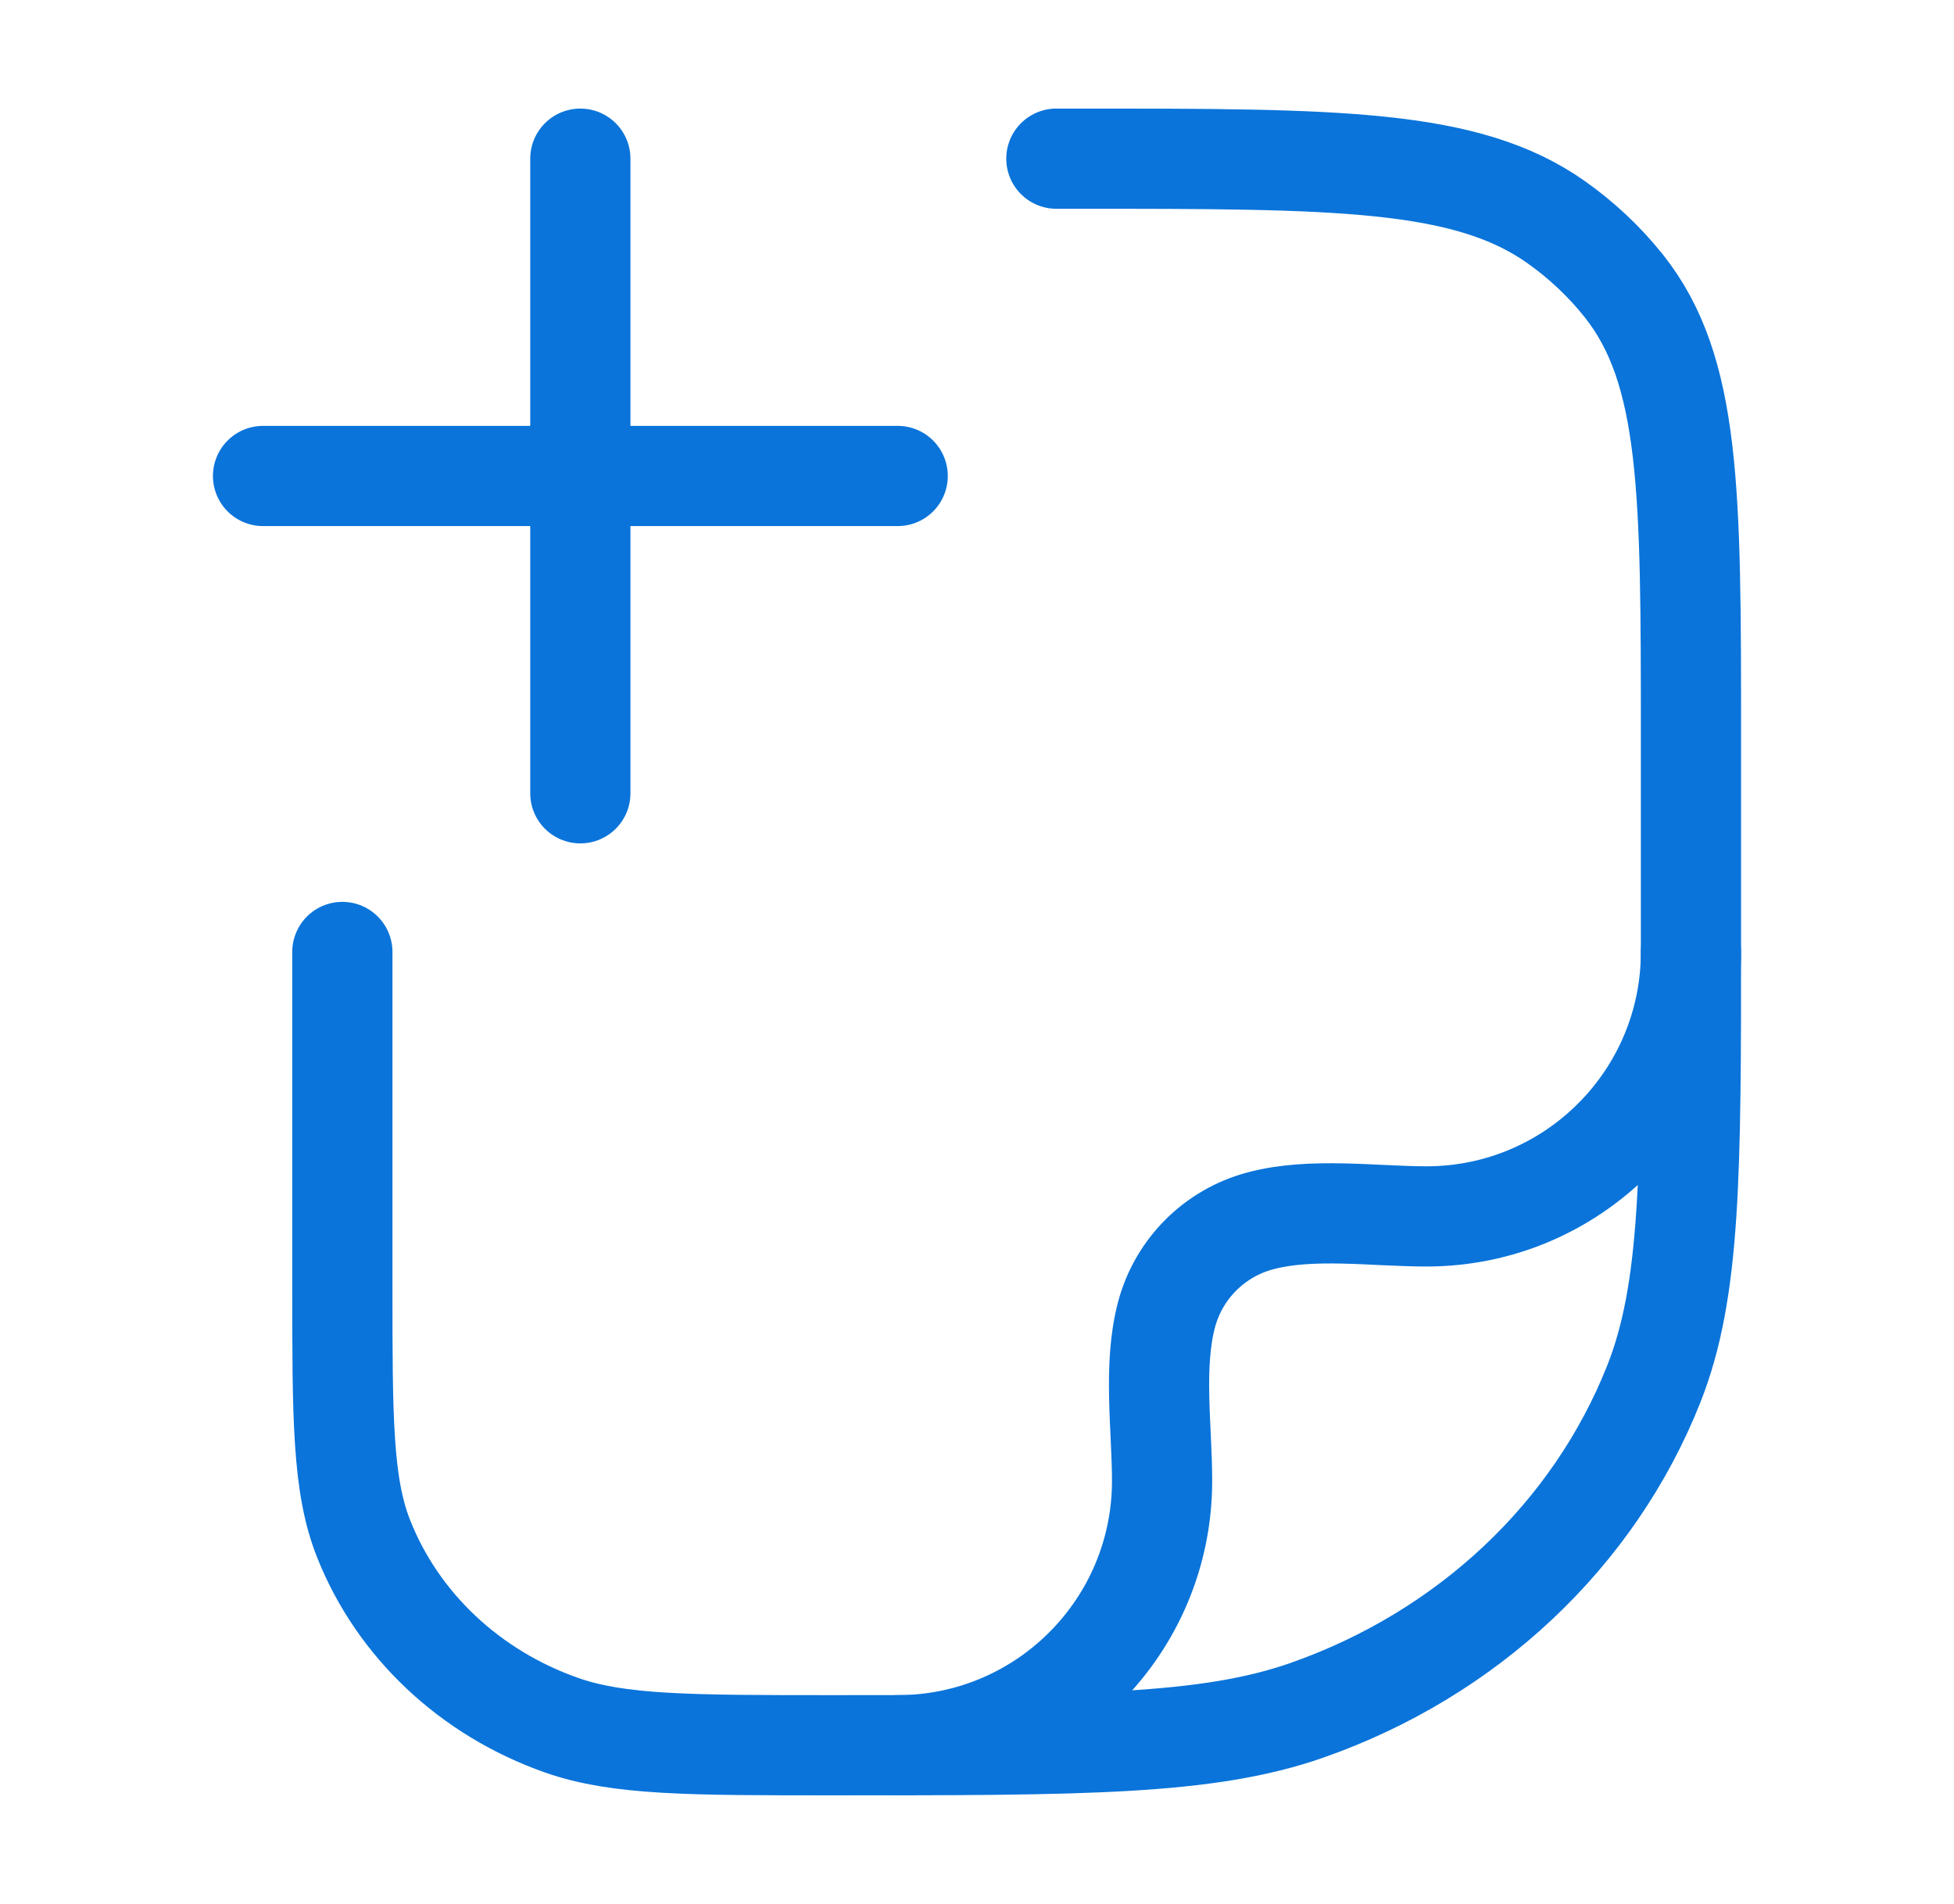
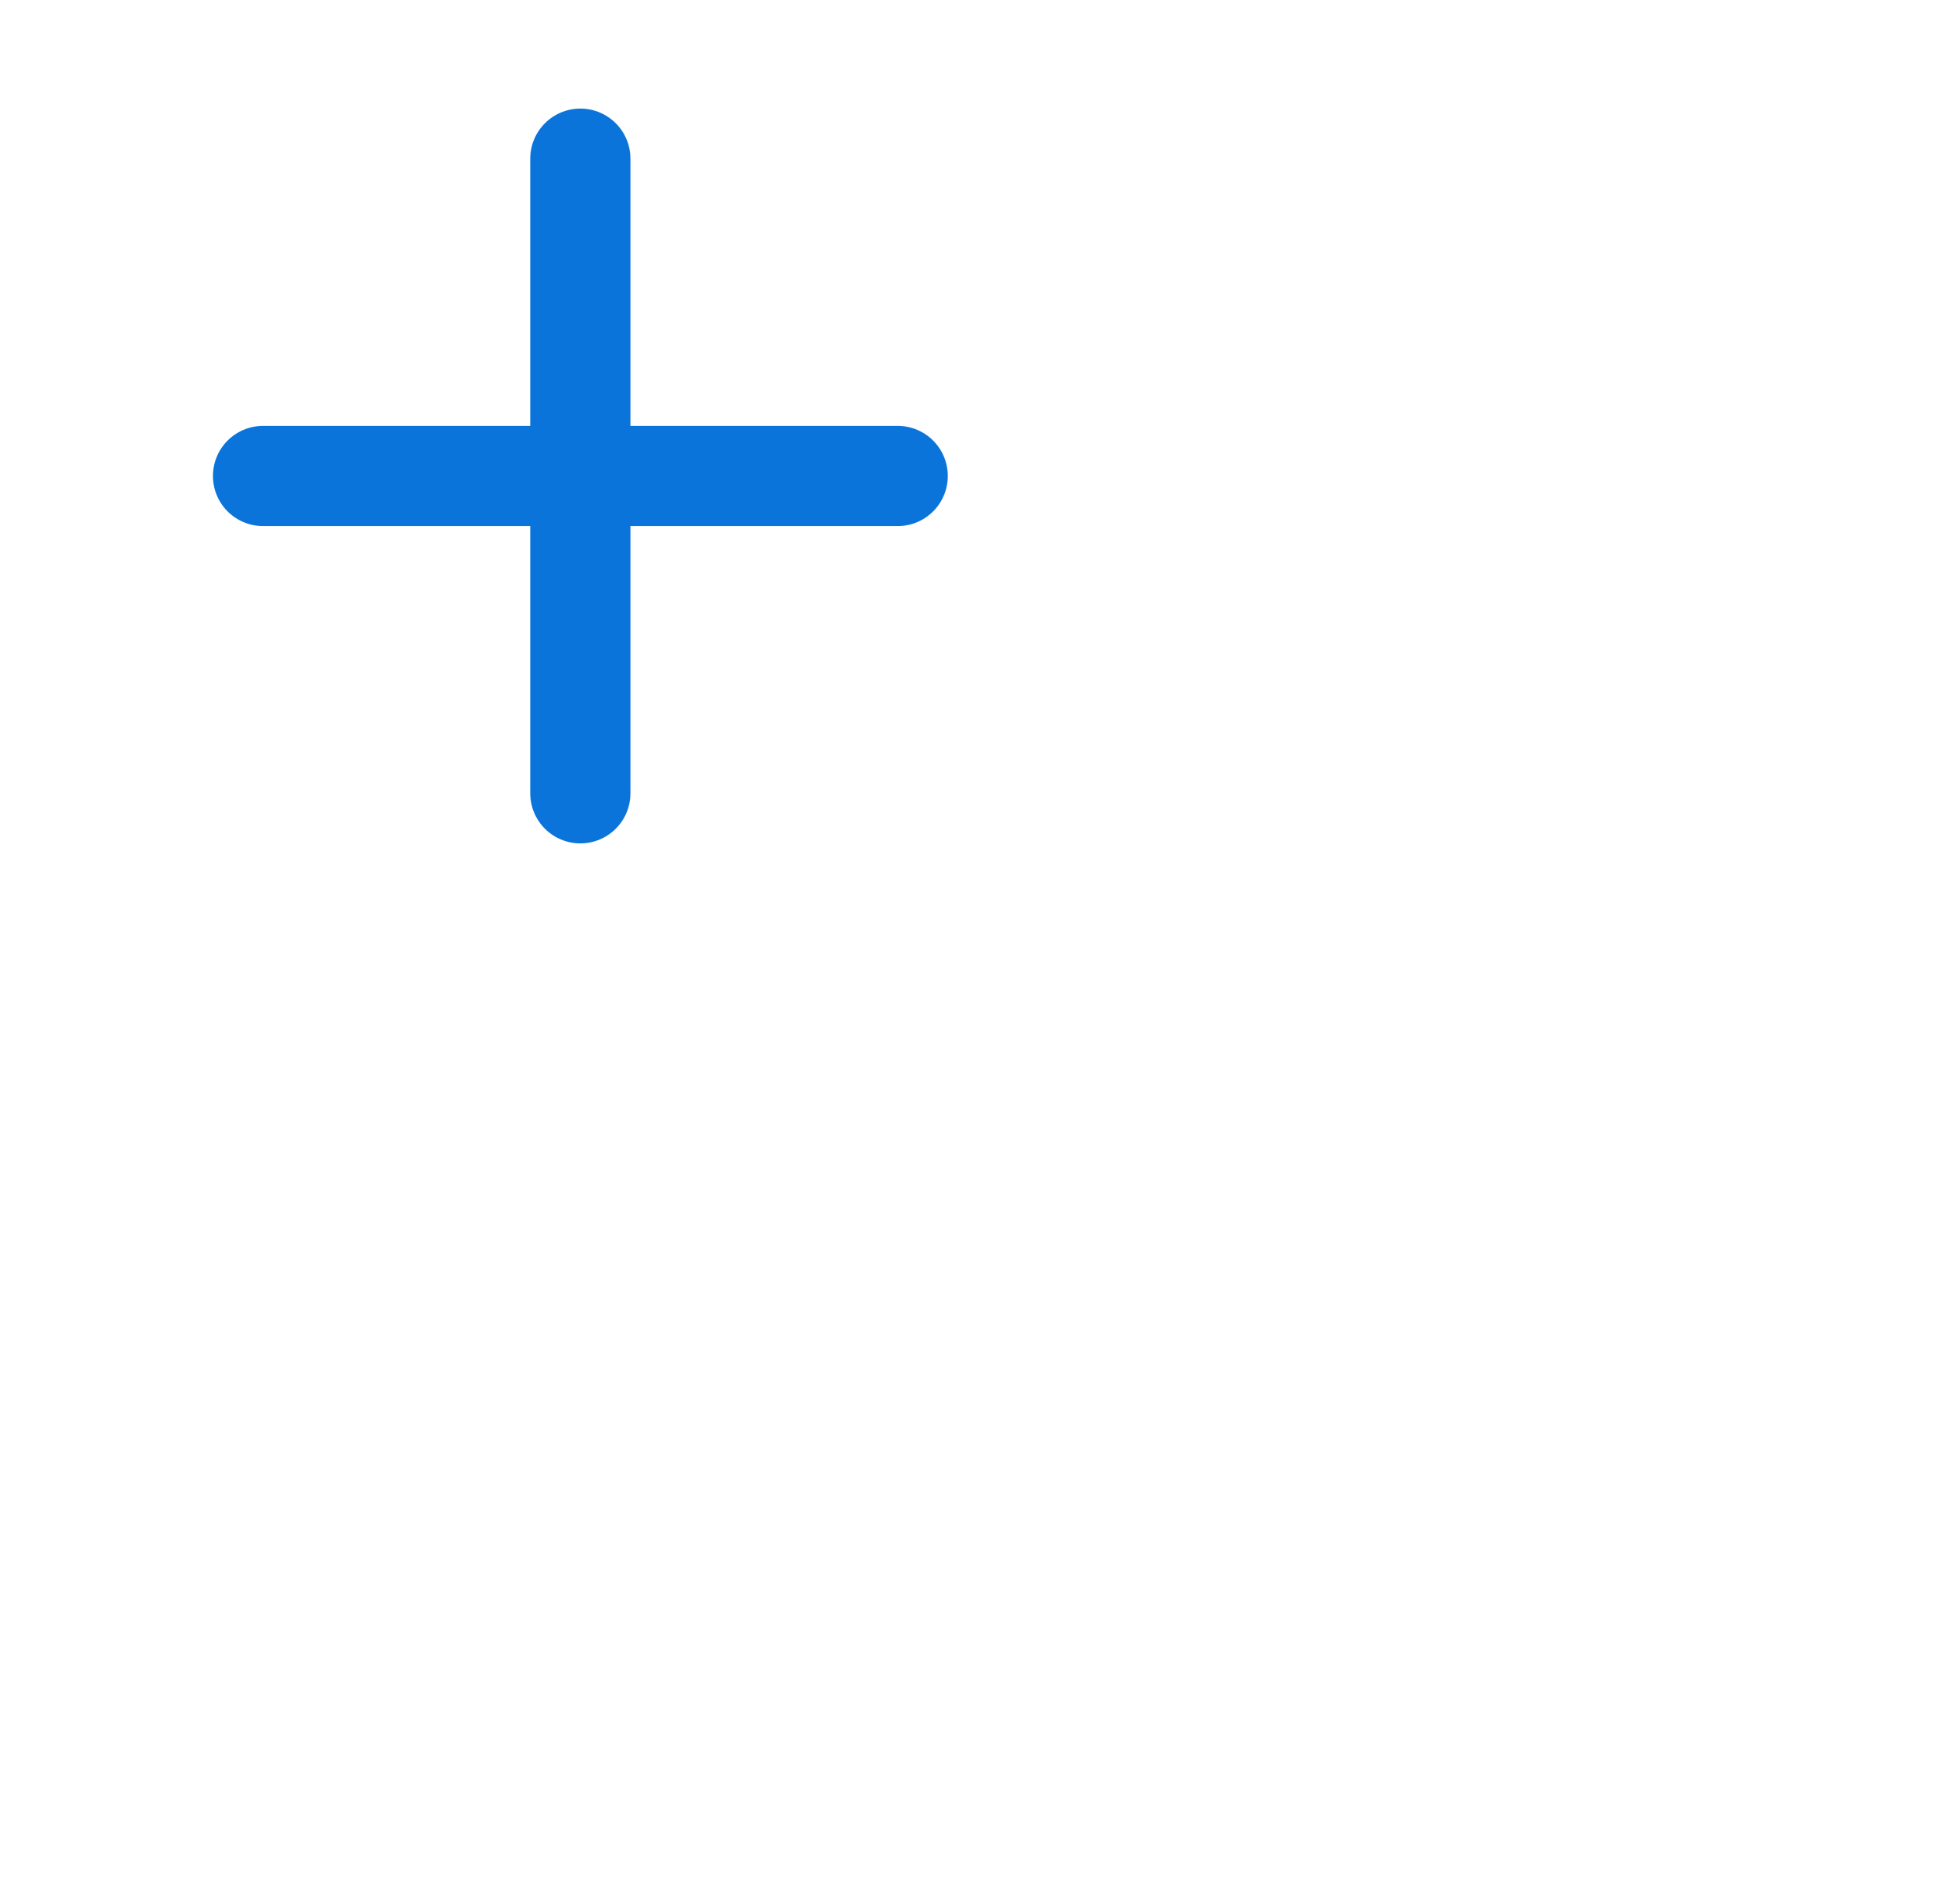
<svg xmlns="http://www.w3.org/2000/svg" width="39" height="38" viewBox="0 0 39 38" fill="none">
-   <path d="M21.084 3.167H21.515C26.679 3.167 29.261 3.167 31.054 4.43C31.567 4.792 32.023 5.221 32.408 5.704C33.75 7.392 33.75 9.822 33.75 14.682V18.712C33.75 23.404 33.75 25.75 33.008 27.623C31.814 30.635 29.29 33.011 26.089 34.134C24.099 34.833 21.606 34.833 16.621 34.833C13.773 34.833 12.349 34.833 11.211 34.434C9.382 33.792 7.94 32.434 7.258 30.713C6.833 29.642 6.833 28.302 6.833 25.621V19" stroke="#0A74DA" stroke-width="2" stroke-linecap="round" stroke-linejoin="round" />
-   <path d="M33.75 19C33.75 21.915 31.387 24.278 28.472 24.278C27.418 24.278 26.175 24.093 25.15 24.368C24.239 24.612 23.528 25.323 23.284 26.234C23.01 27.259 23.194 28.501 23.194 29.556C23.194 32.47 20.831 34.833 17.916 34.833" stroke="#0A74DA" stroke-width="2" stroke-linecap="round" stroke-linejoin="round" />
  <path d="M17.917 9.5L5.25 9.5M11.583 3.167V15.833" stroke="#0A74DA" stroke-width="2" stroke-linecap="round" />
</svg>